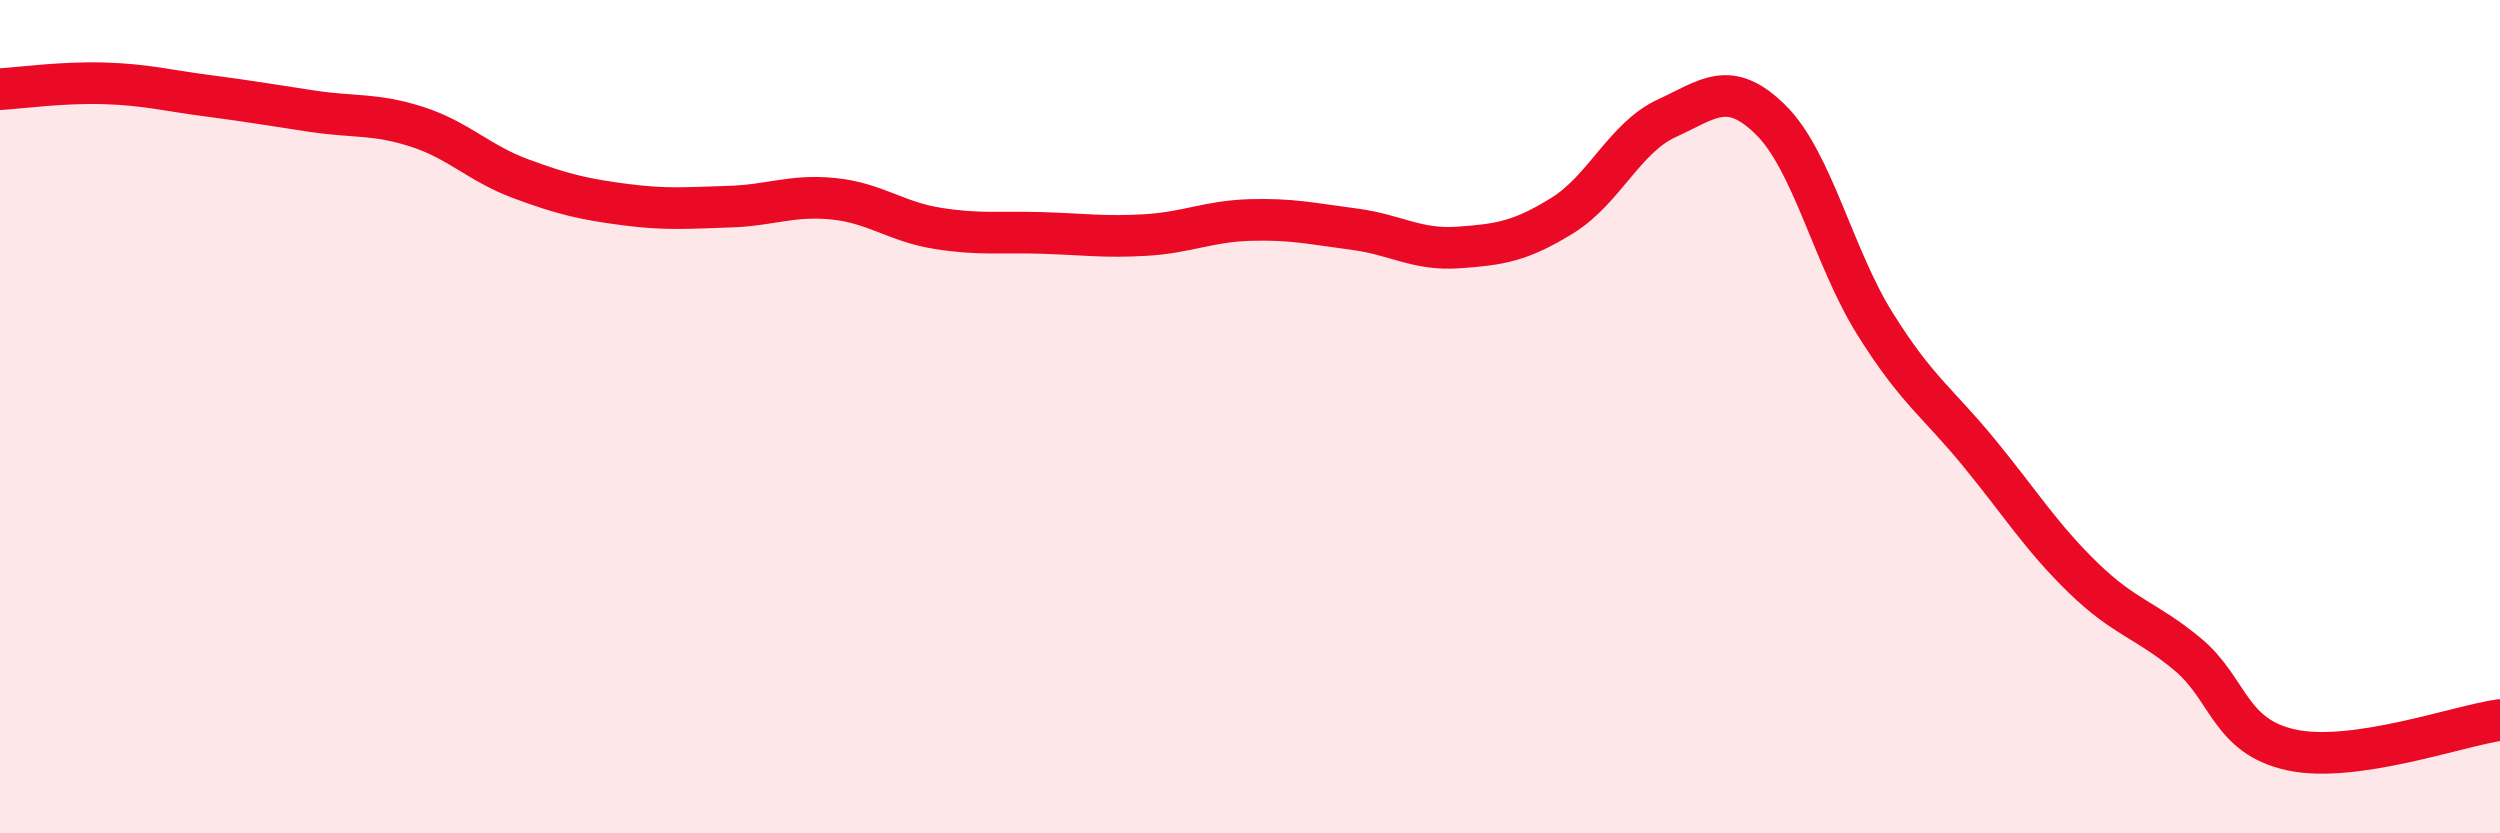
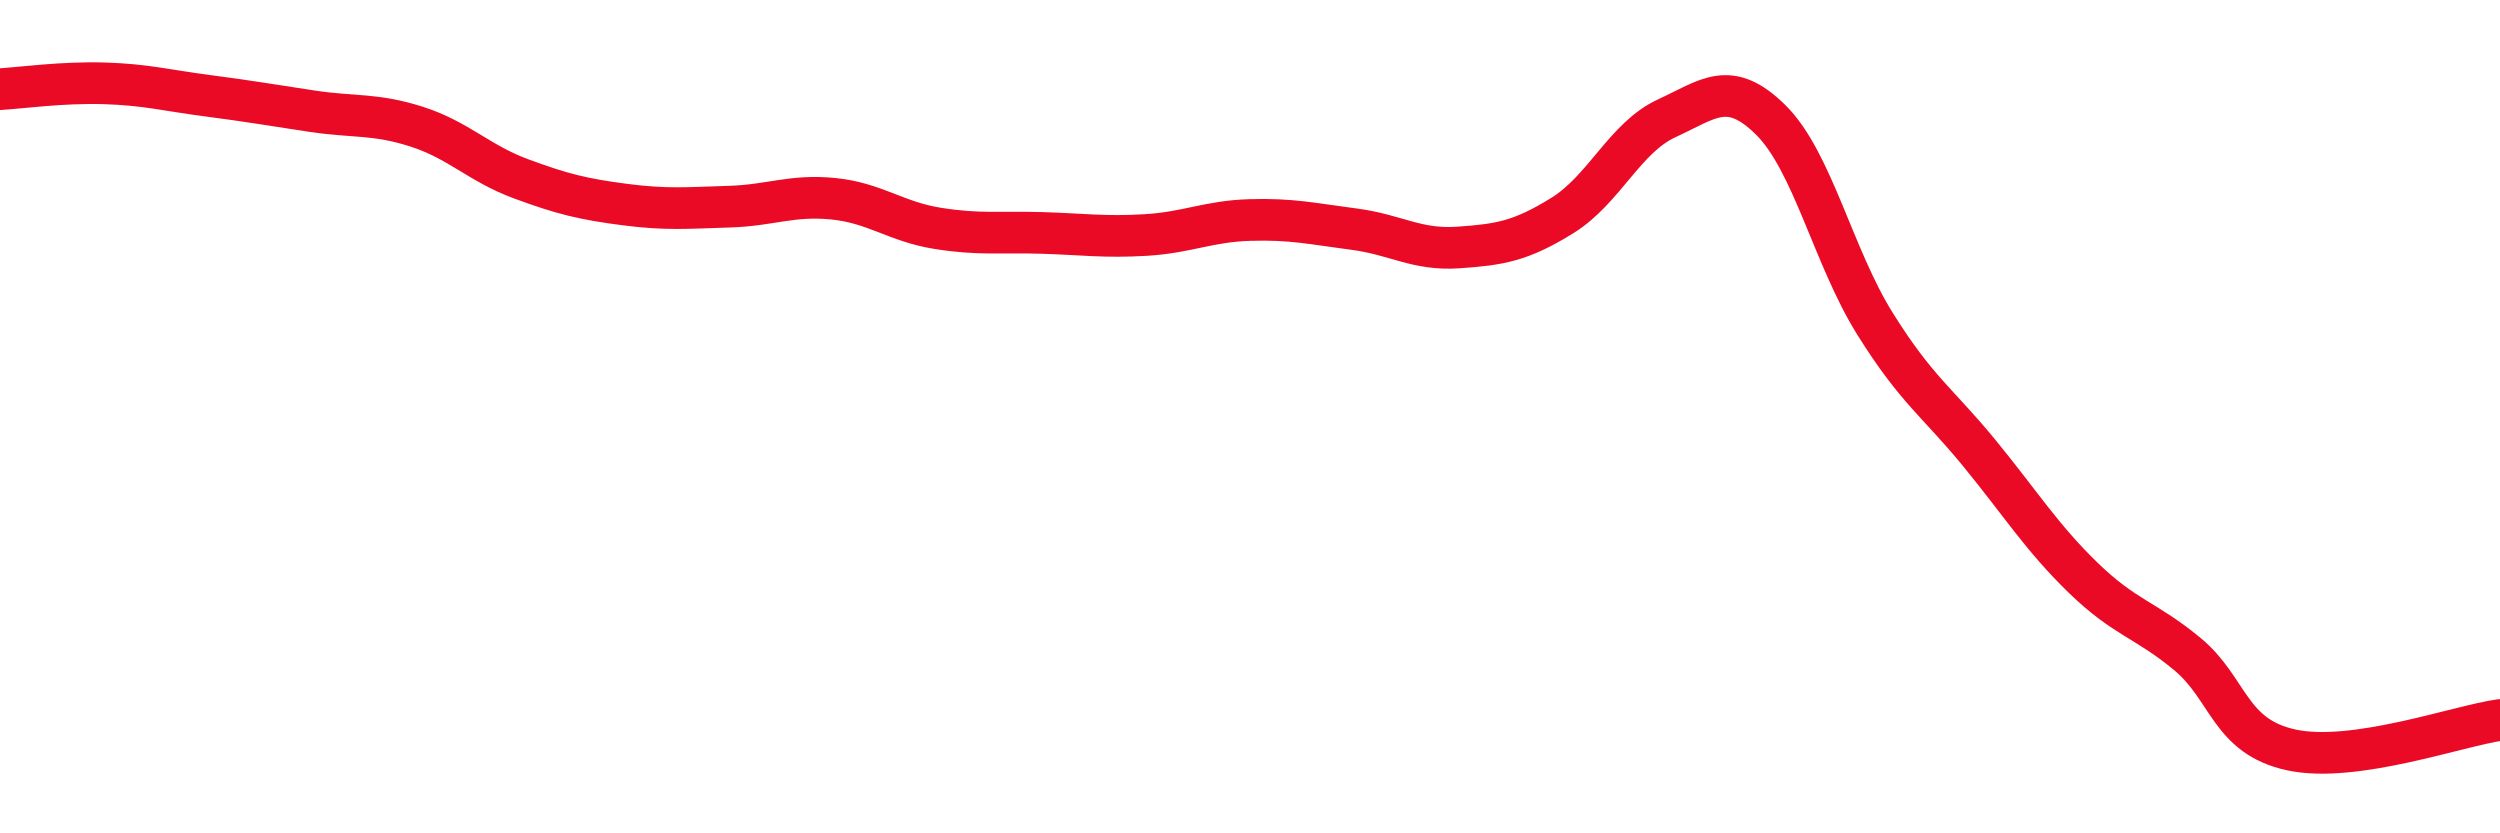
<svg xmlns="http://www.w3.org/2000/svg" width="60" height="20" viewBox="0 0 60 20">
-   <path d="M 0,2.14 C 0.5,2.11 1.5,1.97 2.5,2 C 3.5,2.03 4,2.17 5,2.3 C 6,2.43 6.5,2.52 7.5,2.67 C 8.5,2.82 9,2.72 10,3.04 C 11,3.36 11.5,3.92 12.5,4.29 C 13.5,4.66 14,4.78 15,4.91 C 16,5.04 16.5,4.99 17.5,4.96 C 18.5,4.93 19,4.67 20,4.77 C 21,4.87 21.5,5.32 22.5,5.48 C 23.5,5.64 24,5.56 25,5.59 C 26,5.62 26.5,5.7 27.5,5.64 C 28.5,5.58 29,5.31 30,5.28 C 31,5.25 31.5,5.37 32.5,5.5 C 33.5,5.63 34,6.01 35,5.94 C 36,5.87 36.5,5.79 37.5,5.17 C 38.5,4.55 39,3.3 40,2.84 C 41,2.38 41.5,1.89 42.5,2.88 C 43.5,3.87 44,6.17 45,7.77 C 46,9.37 46.5,9.65 47.5,10.87 C 48.5,12.09 49,12.9 50,13.87 C 51,14.84 51.5,14.87 52.5,15.7 C 53.5,16.53 53.5,17.68 55,18 C 56.5,18.32 59,17.42 60,17.28L60 20L0 20Z" fill="#EB0A25" opacity="0.1" stroke-linecap="round" stroke-linejoin="round" />
  <path d="M 0,2.14 C 0.5,2.11 1.5,1.97 2.5,2 C 3.5,2.03 4,2.17 5,2.3 C 6,2.43 6.5,2.52 7.5,2.67 C 8.5,2.82 9,2.72 10,3.04 C 11,3.36 11.5,3.92 12.5,4.29 C 13.5,4.66 14,4.78 15,4.91 C 16,5.04 16.5,4.99 17.5,4.96 C 18.5,4.93 19,4.67 20,4.77 C 21,4.87 21.5,5.32 22.5,5.48 C 23.5,5.64 24,5.56 25,5.59 C 26,5.62 26.5,5.7 27.5,5.64 C 28.5,5.58 29,5.31 30,5.28 C 31,5.25 31.5,5.37 32.5,5.5 C 33.5,5.63 34,6.01 35,5.94 C 36,5.87 36.5,5.79 37.5,5.17 C 38.5,4.55 39,3.3 40,2.84 C 41,2.38 41.5,1.89 42.5,2.88 C 43.5,3.87 44,6.17 45,7.77 C 46,9.37 46.5,9.65 47.5,10.87 C 48.5,12.09 49,12.9 50,13.87 C 51,14.84 51.5,14.87 52.5,15.7 C 53.5,16.53 53.5,17.68 55,18 C 56.5,18.32 59,17.42 60,17.28" stroke="#EB0A25" stroke-width="1" fill="none" stroke-linecap="round" stroke-linejoin="round" />
</svg>